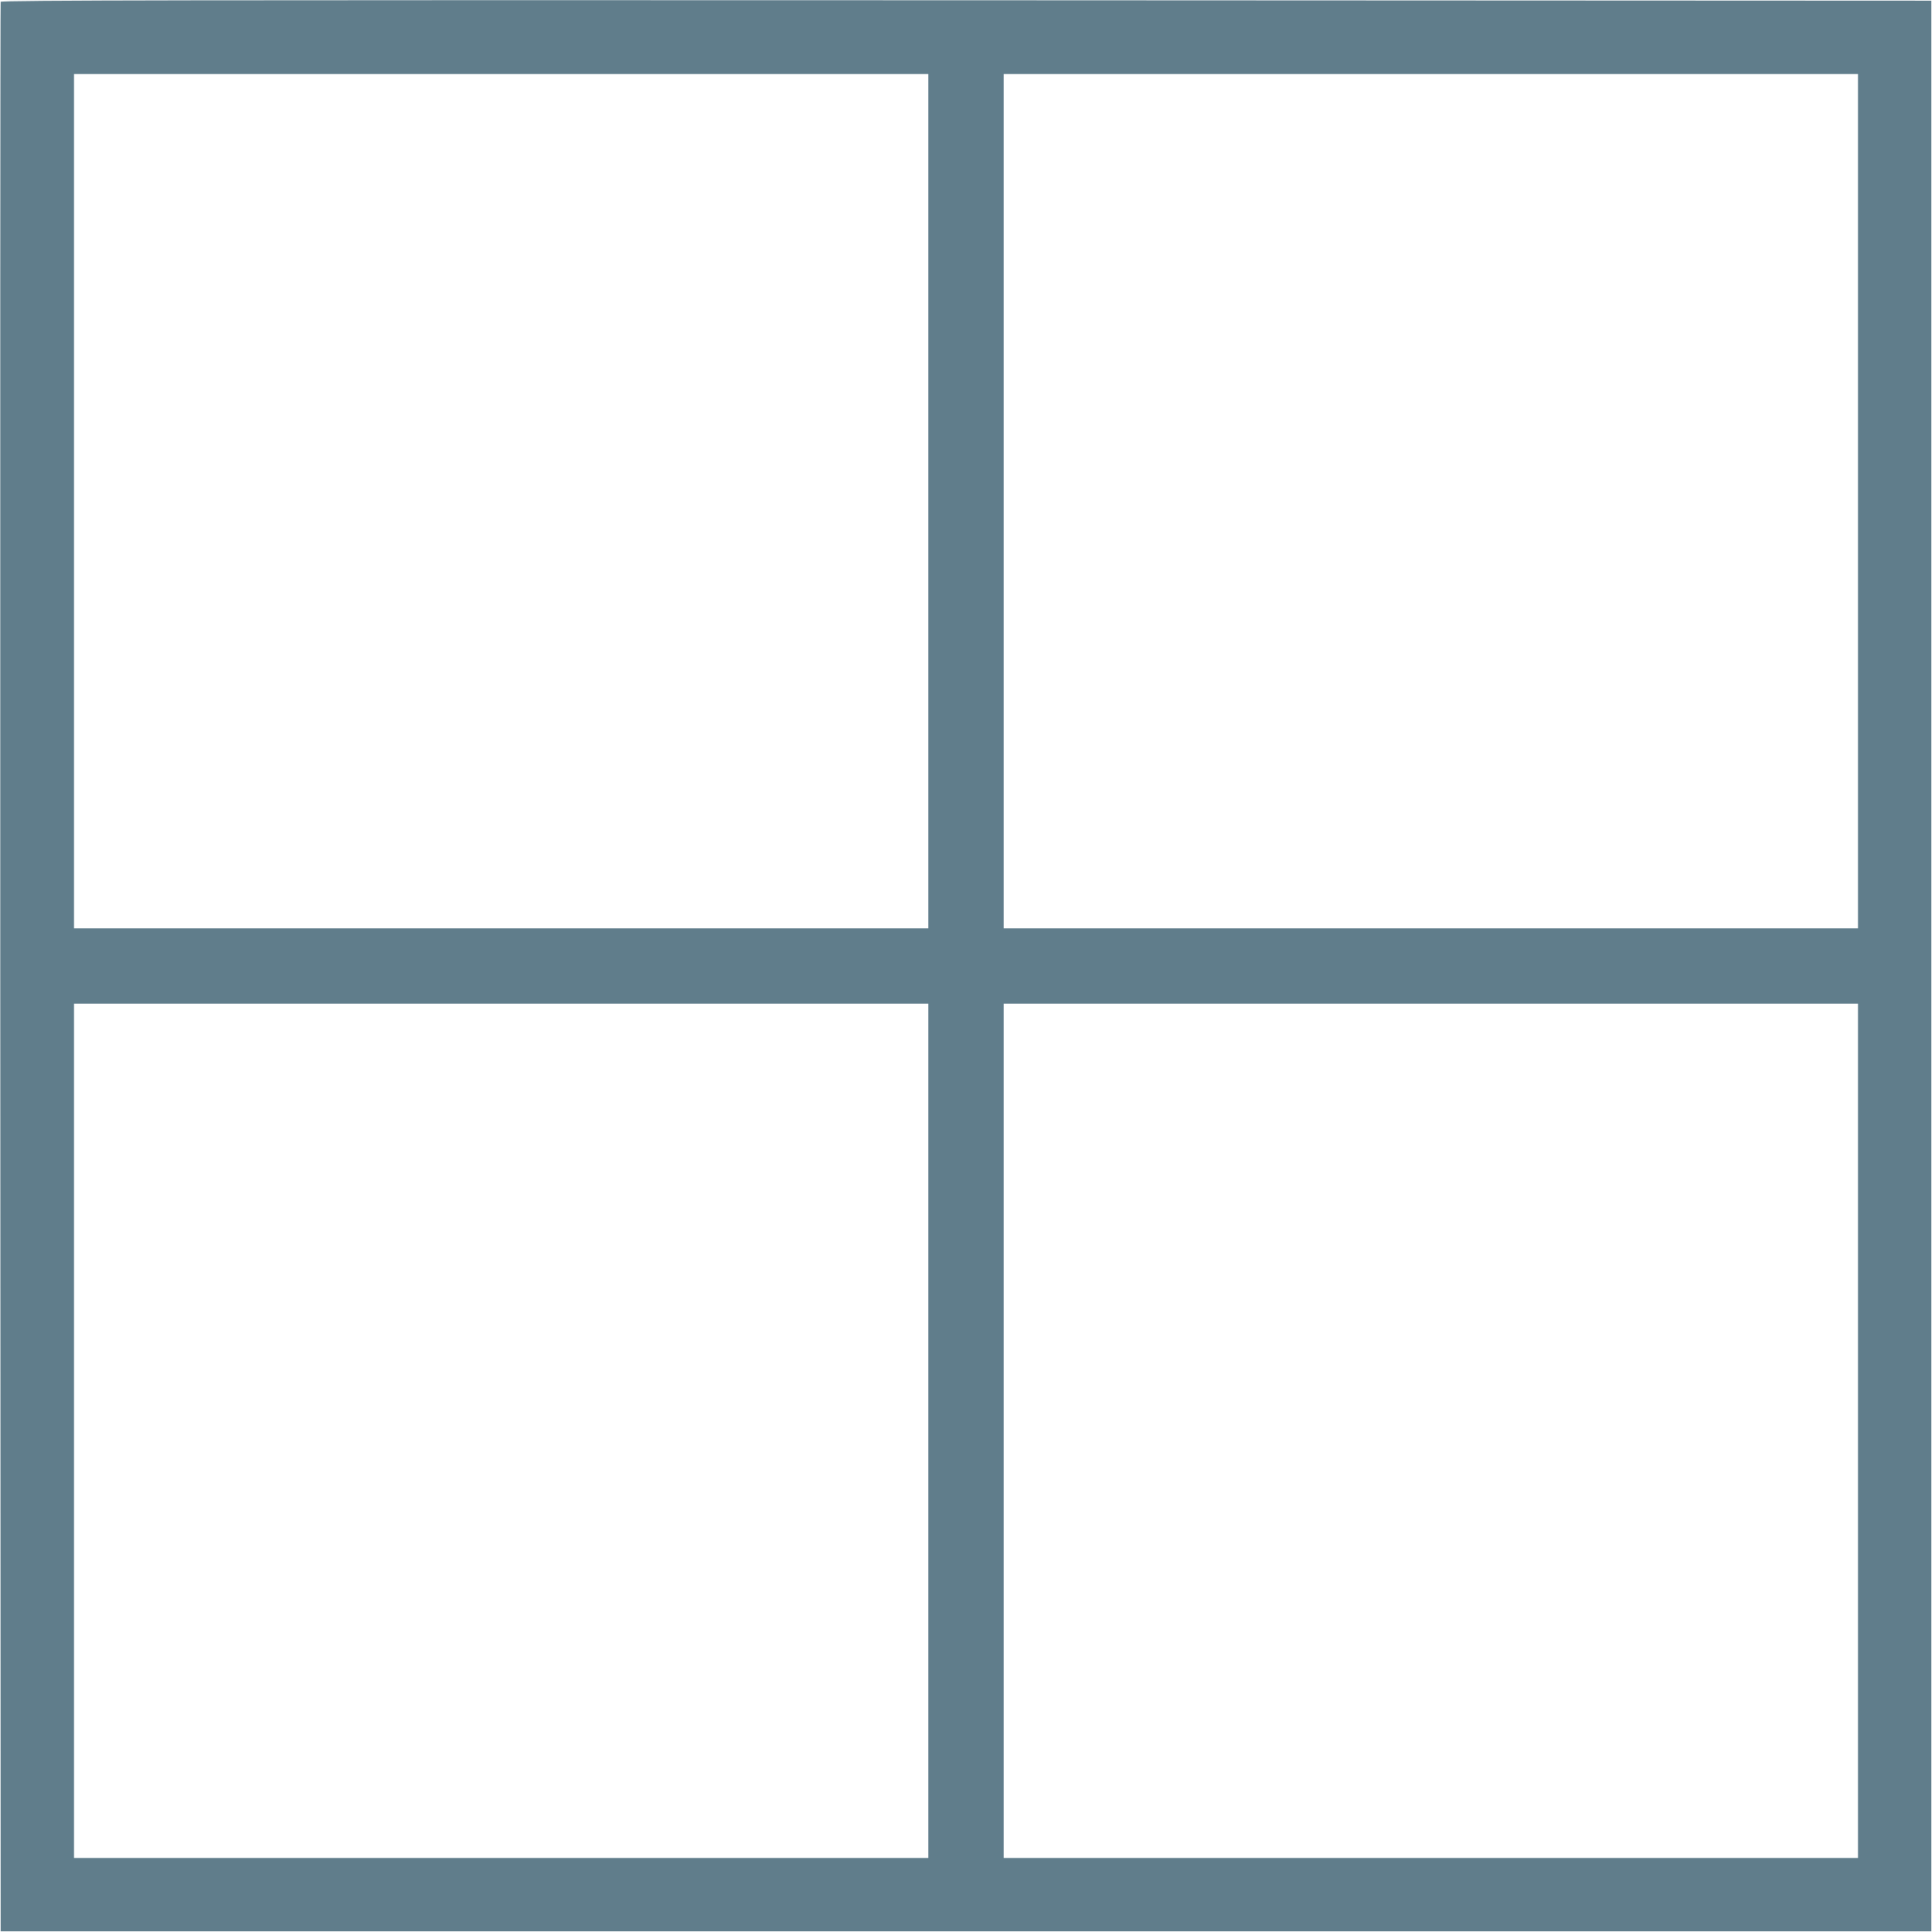
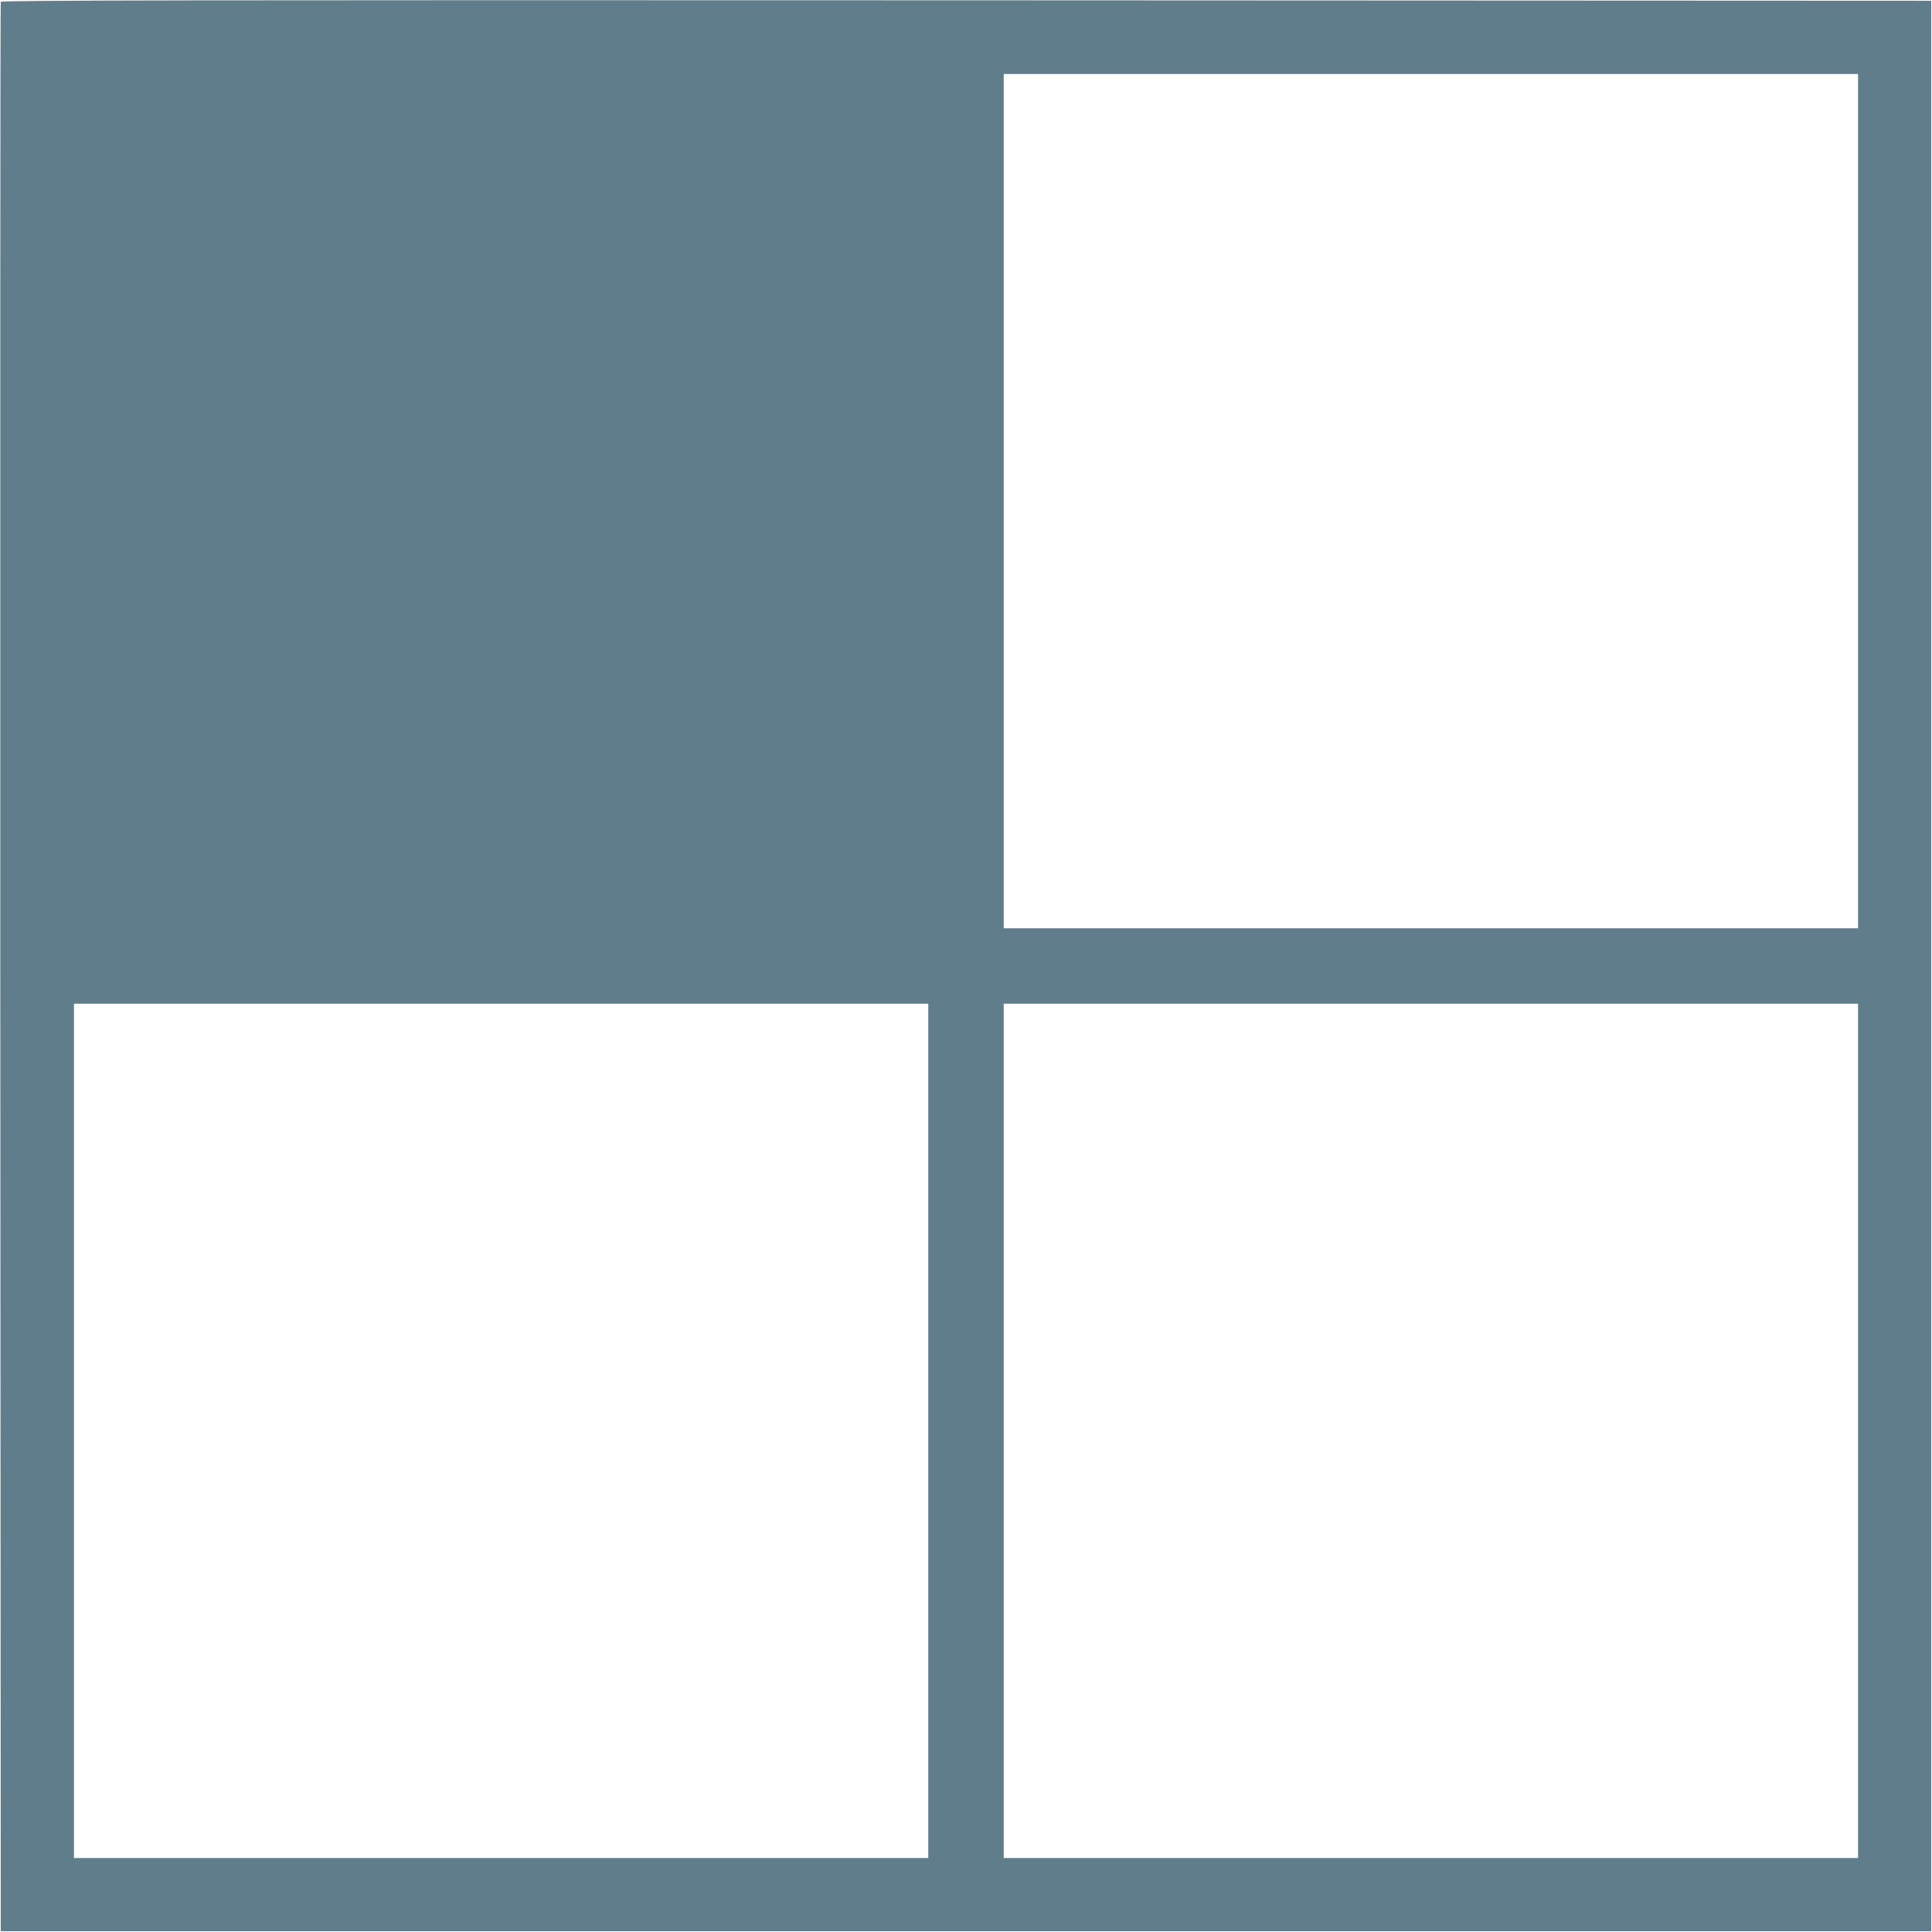
<svg xmlns="http://www.w3.org/2000/svg" version="1.0" width="1280pt" height="1280pt" viewBox="0 0 1280 1280" preserveAspectRatio="xMidYMid meet">
  <g transform="translate(0,1280) scale(0.1,-0.1)" fill="#607d8b" stroke="none">
-     <path d="M5 12788 c-3 -7 -4 -2886 -3 -6398 l3 -6385 6395 0 6395 0 0 6395 0 6395 -6393 3 c-5109 2 -6394 0 -6397 -10z m6145 -3308 l0 -2830 -2830 0 -2830 0 0 2830 0 2830 2830 0 2830 0 0 -2830z m6160 0 l0 -2830 -2830 0 -2830 0 0 2830 0 2830 2830 0 2830 0 0 -2830z m-6160 -6160 l0 -2830 -2830 0 -2830 0 0 2830 0 2830 2830 0 2830 0 0 -2830z m6160 0 l0 -2830 -2830 0 -2830 0 0 2830 0 2830 2830 0 2830 0 0 -2830z" />
+     <path d="M5 12788 c-3 -7 -4 -2886 -3 -6398 l3 -6385 6395 0 6395 0 0 6395 0 6395 -6393 3 c-5109 2 -6394 0 -6397 -10z m6145 -3308 z m6160 0 l0 -2830 -2830 0 -2830 0 0 2830 0 2830 2830 0 2830 0 0 -2830z m-6160 -6160 l0 -2830 -2830 0 -2830 0 0 2830 0 2830 2830 0 2830 0 0 -2830z m6160 0 l0 -2830 -2830 0 -2830 0 0 2830 0 2830 2830 0 2830 0 0 -2830z" />
  </g>
</svg>